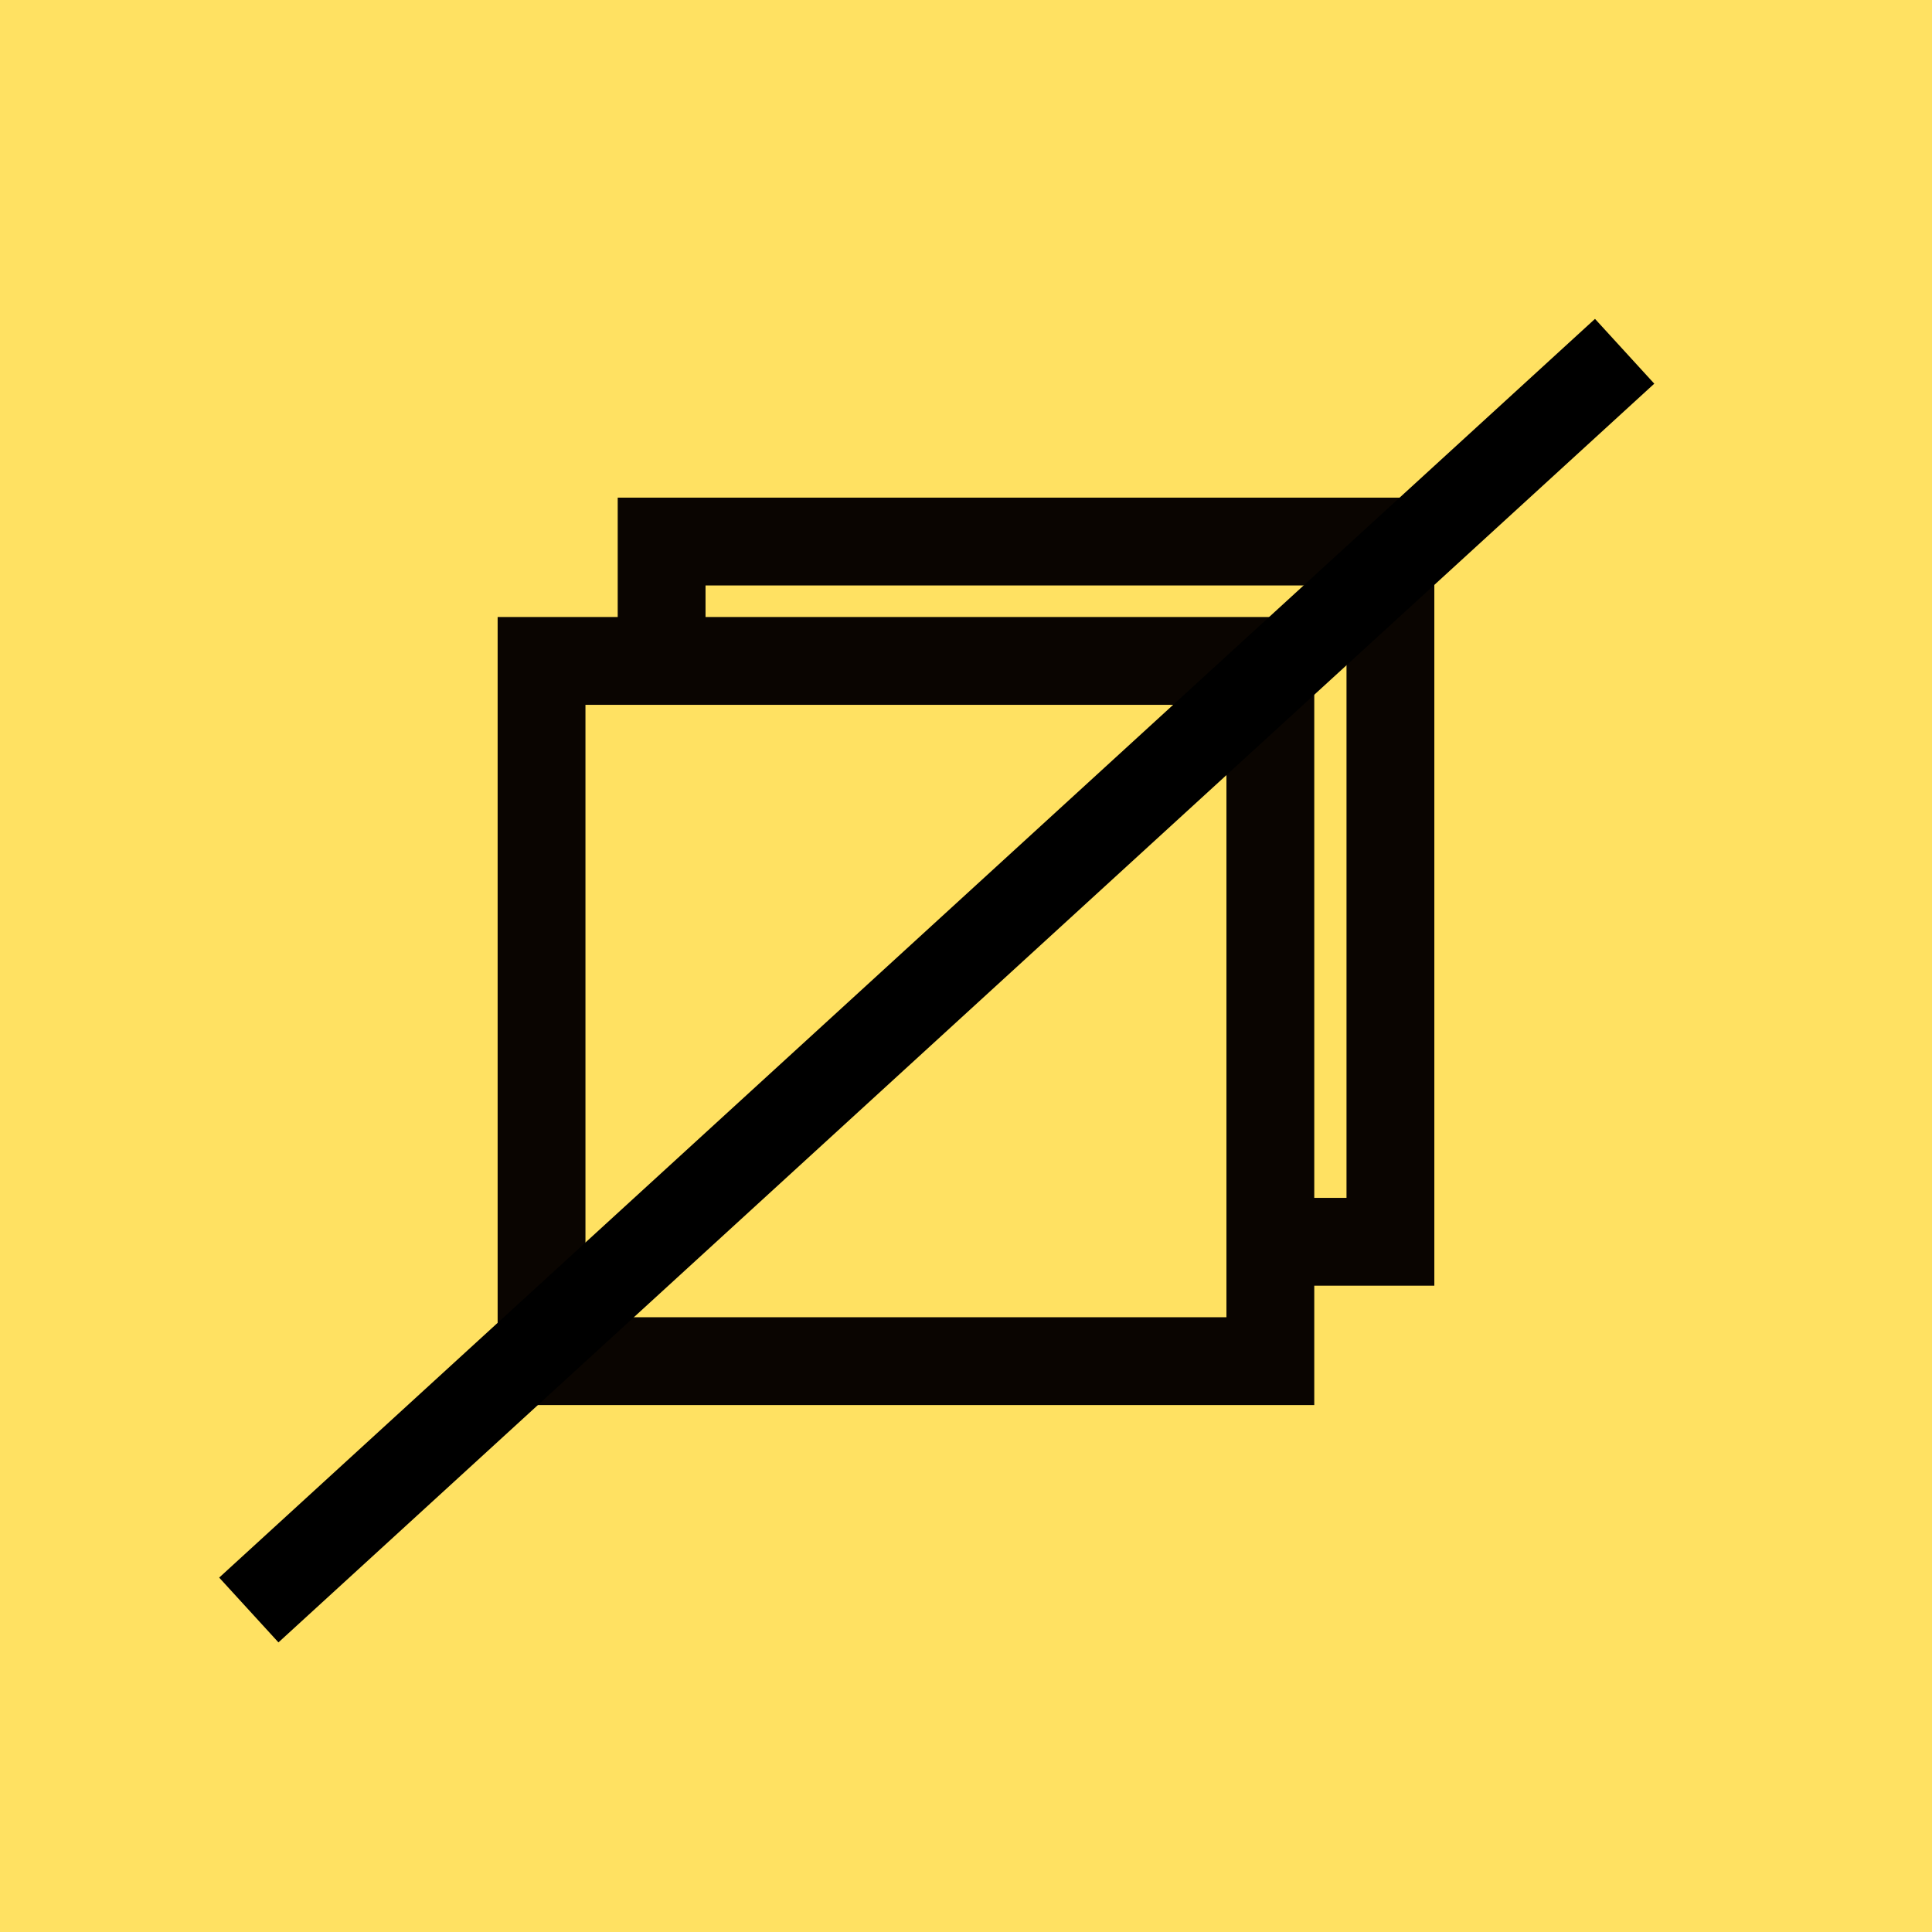
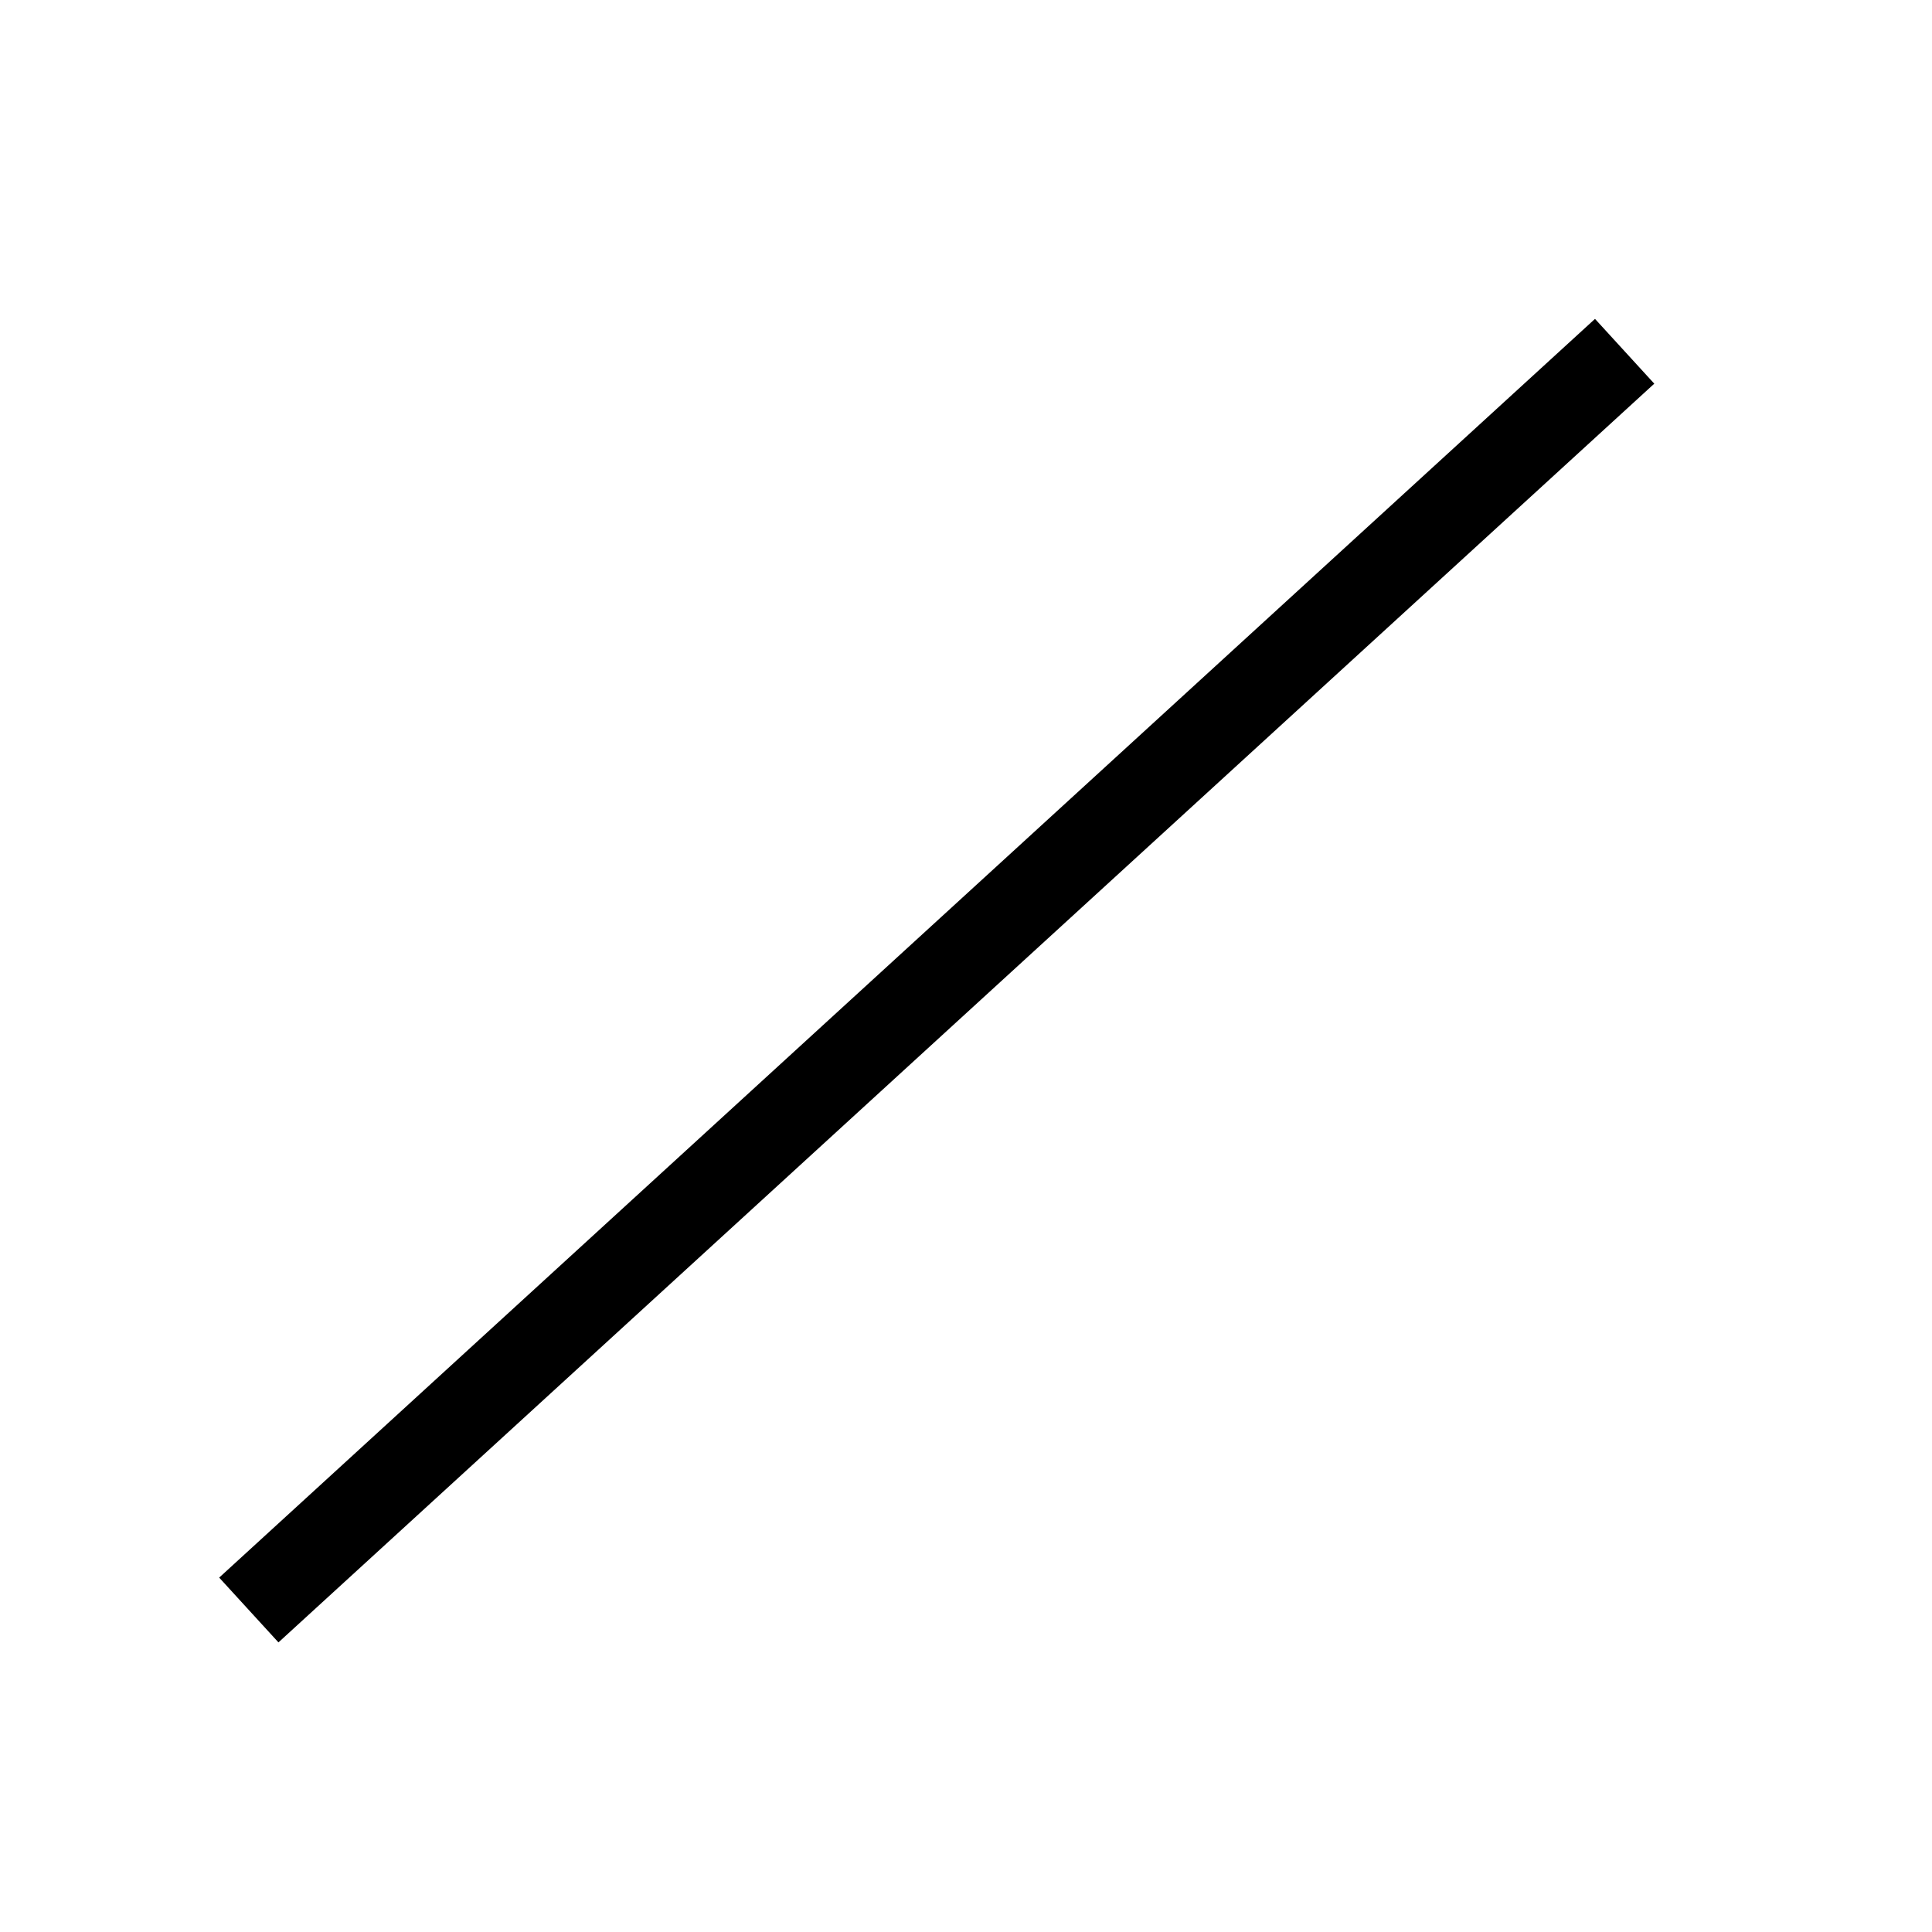
<svg xmlns="http://www.w3.org/2000/svg" width="66" height="66" viewBox="0 0 66 66" fill="none">
-   <path d="M66 0H0V66H66V0Z" fill="#FFE162" />
-   <path d="M47.499 18.5H22.602V42.421H47.499V18.5Z" fill="#FFE162" stroke="#0A0501" stroke-width="3" />
-   <path d="M18.5 22.578H26.846H43.397V31.276V37.802V46.499H18.5V22.578Z" fill="#FFE162" stroke="#0A0501" stroke-width="3" />
  <path d="M55.5 12L8.5 55" stroke="black" stroke-width="3" />
</svg>